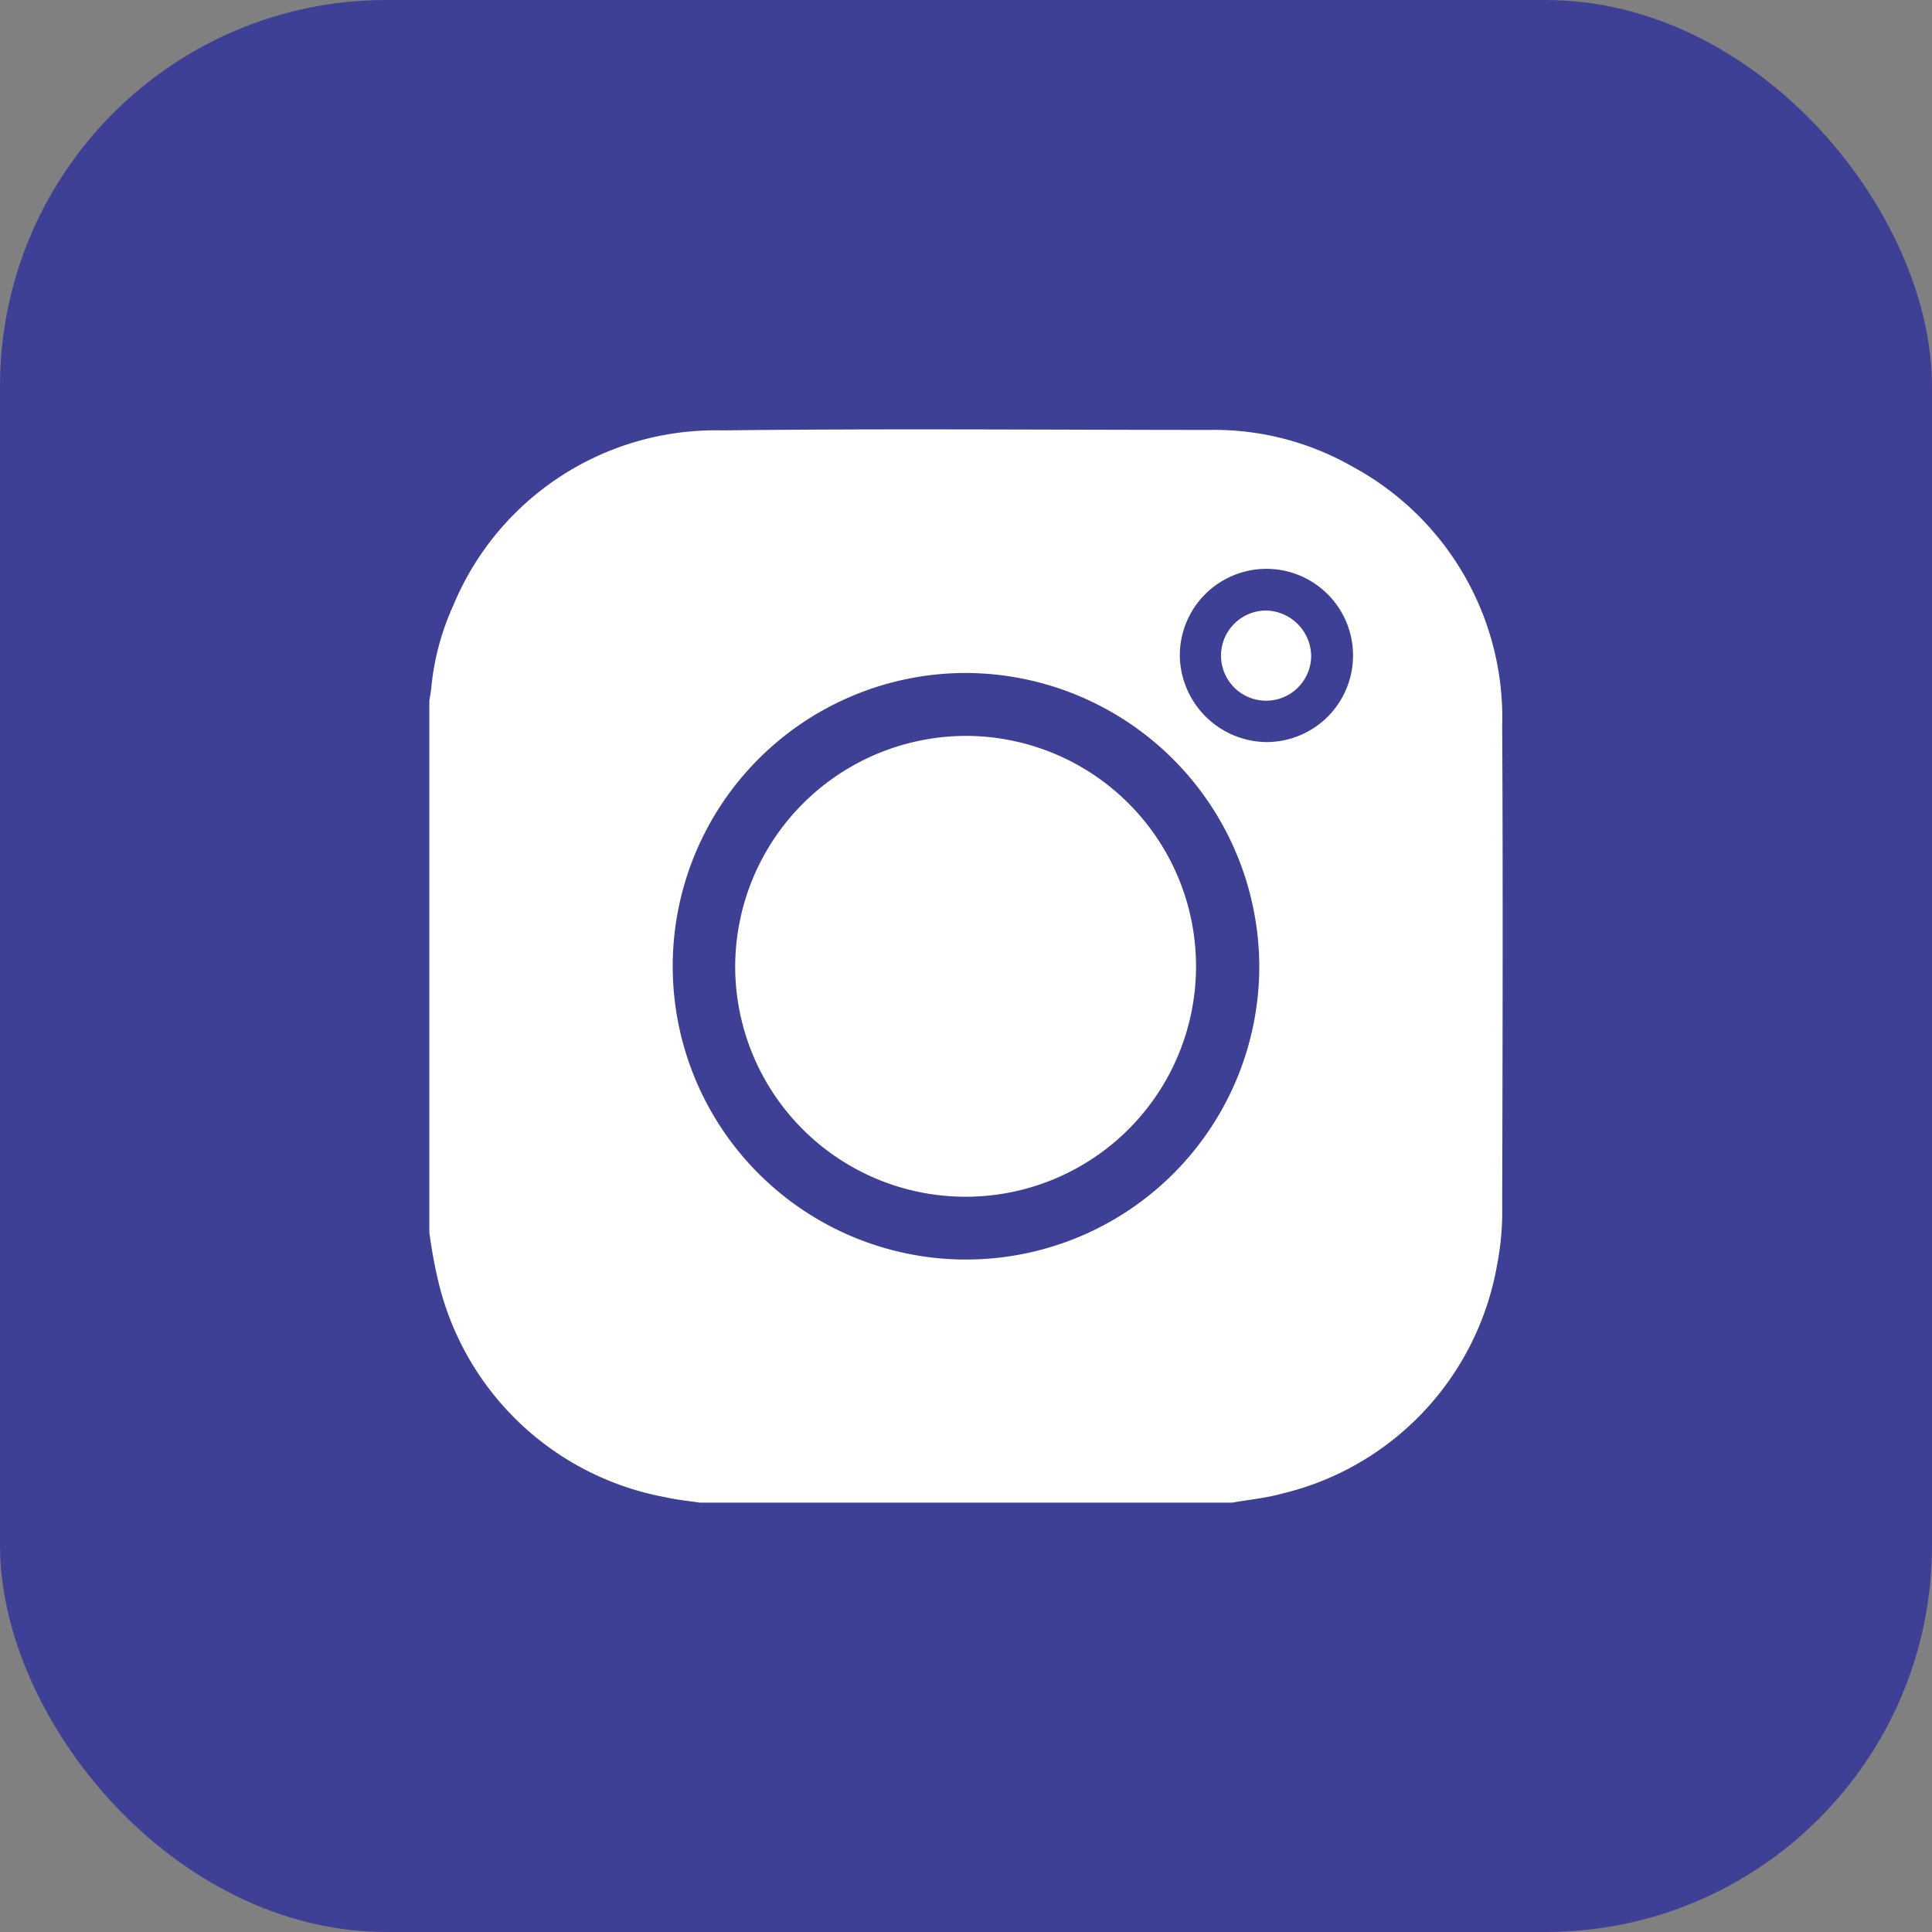
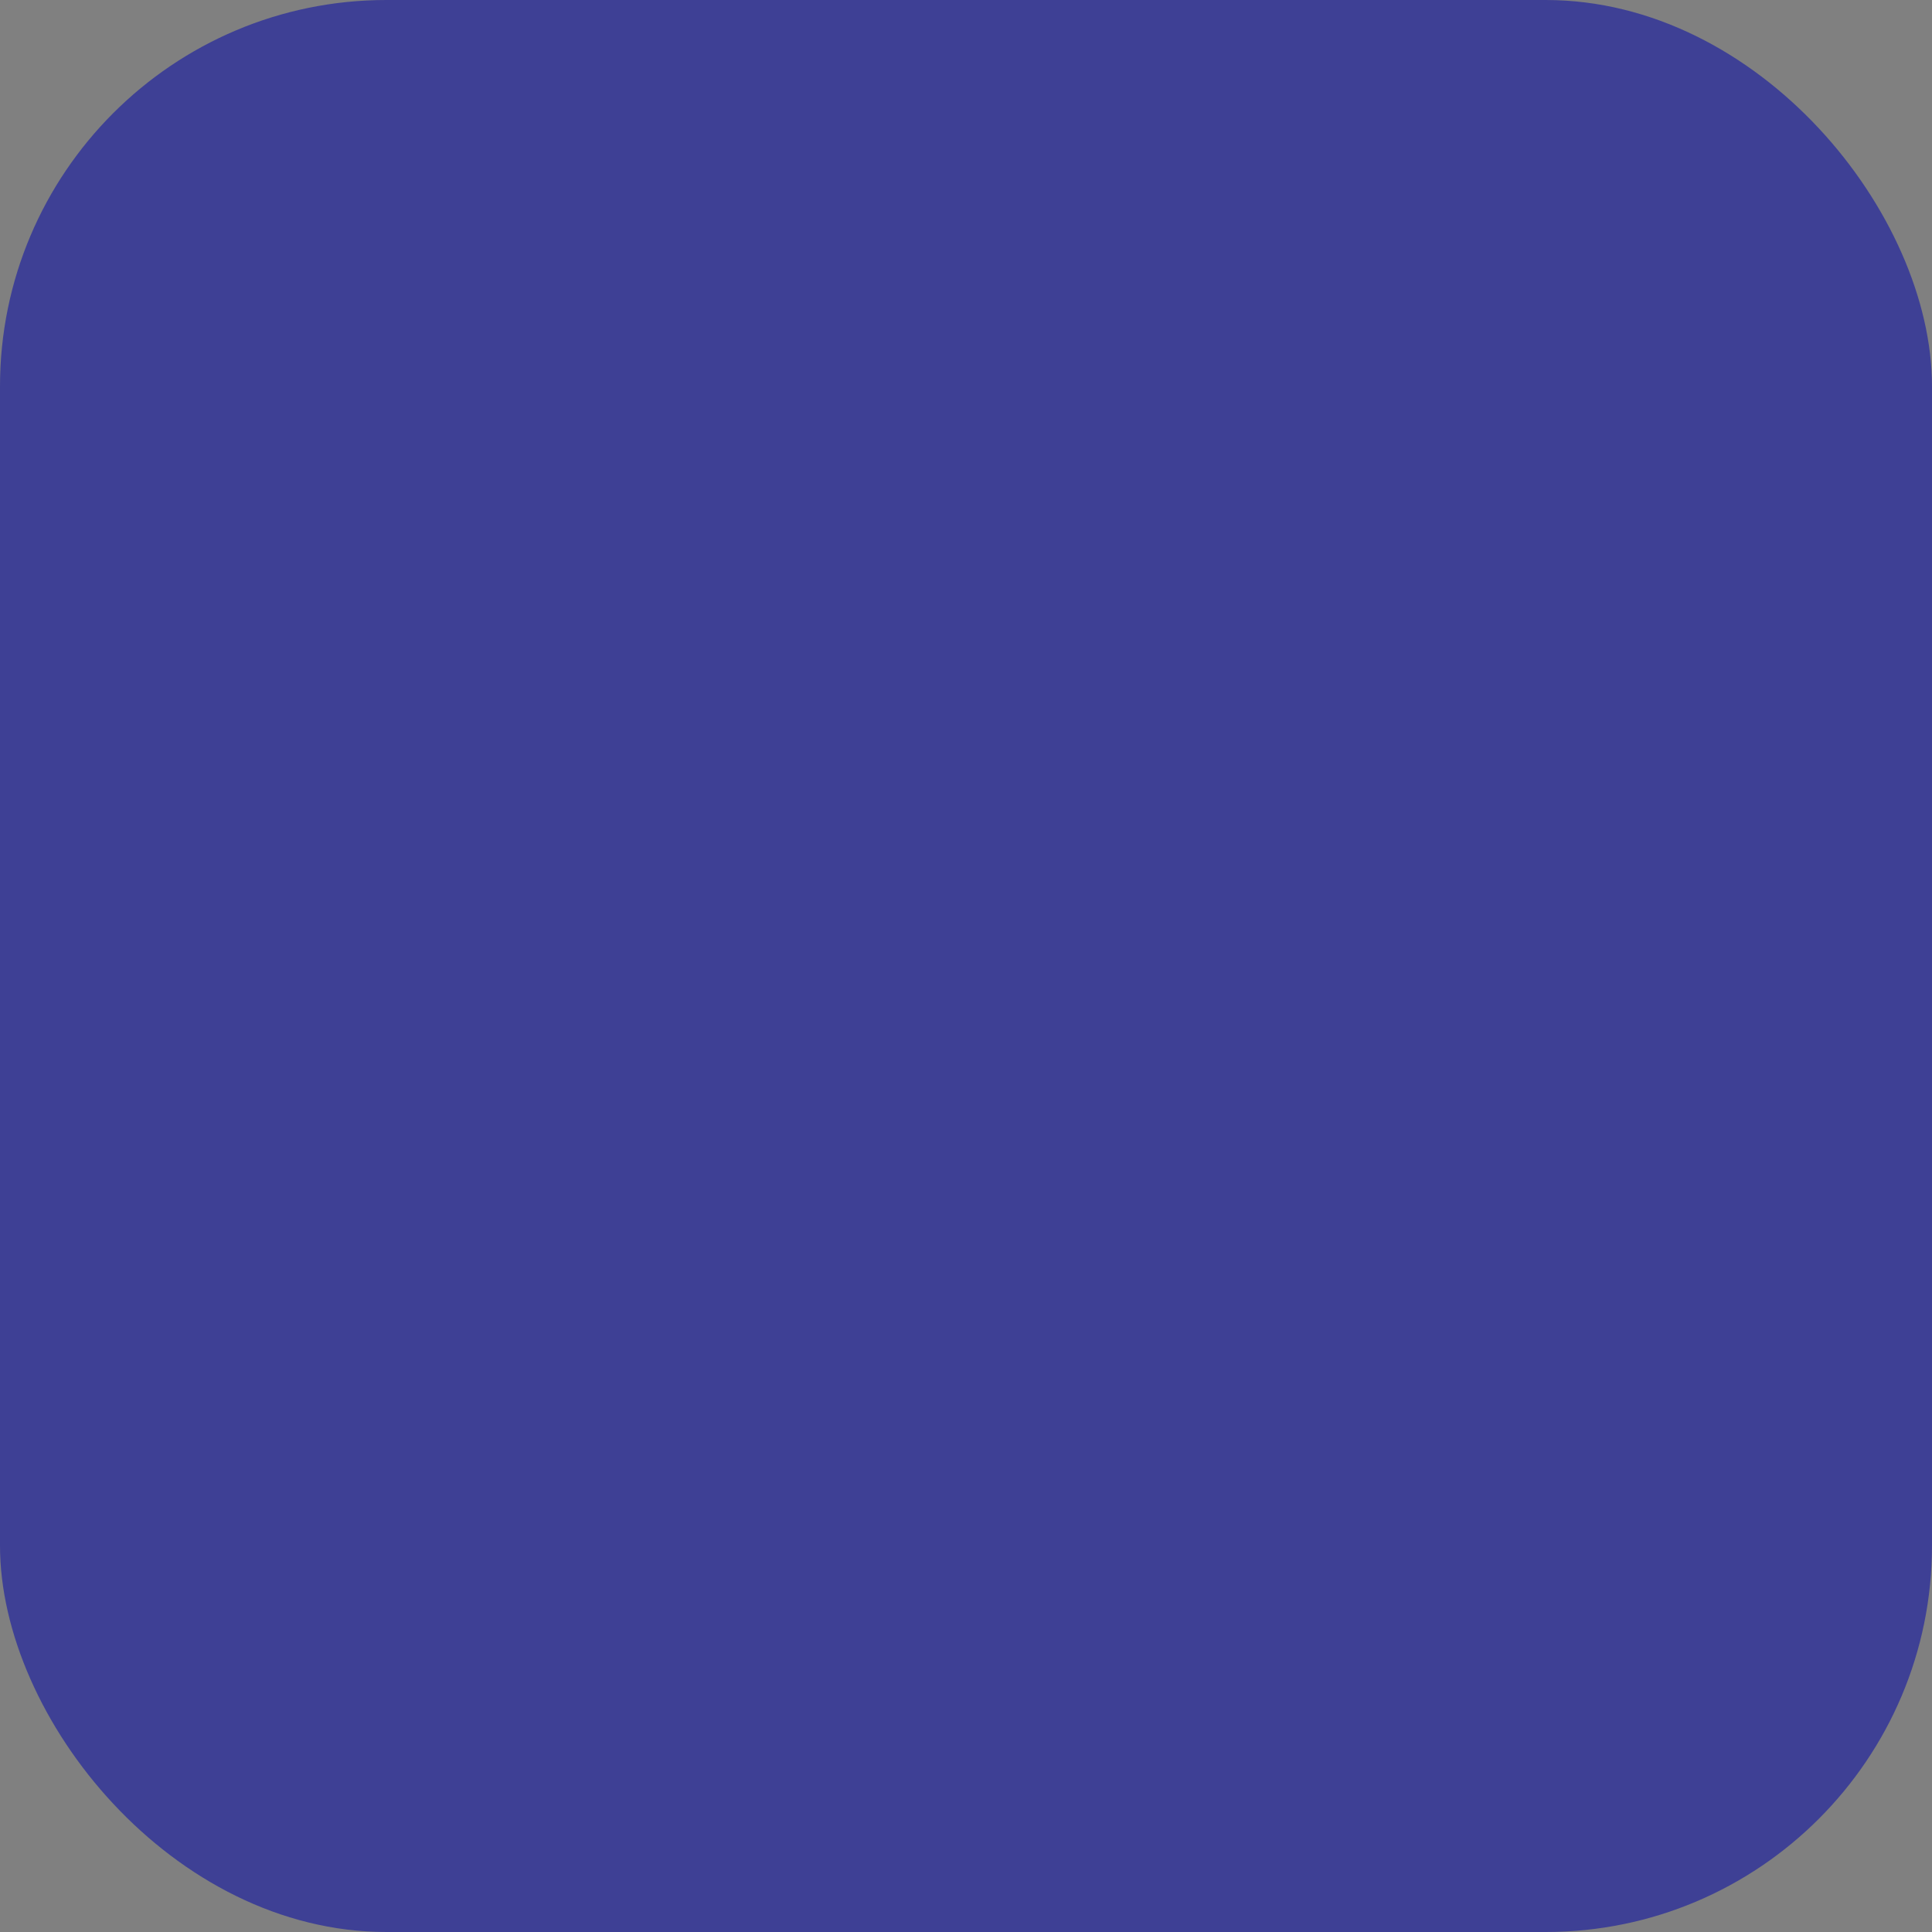
<svg xmlns="http://www.w3.org/2000/svg" width="30" height="30">
  <rect width="100%" height="100%" fill="#808080" stroke="none" />
  <defs>
    <clipPath id="a">
-       <path data-name="Rectangle 6846" fill="#fff" d="M0 0h20v20H0z" />
-     </clipPath>
+       </clipPath>
  </defs>
  <g data-name="Group 135671" transform="translate(-179 -8054.465)">
    <rect data-name="Rectangle 164406" width="30" height="30" rx="6" transform="translate(179 8054.465)" fill="#3e4095" />
    <g data-name="Group 135636">
      <g data-name="Group 15456" clip-path="url(#a)" fill="#fff" transform="translate(184 8059.465)">
-         <path data-name="Path 44367" d="M1.667 14.137V5.873c.01-.057.022-.115.028-.173a4.01 4.01 0 0 1 .344-1.3 4.41 4.41 0 0 1 4.177-2.717c2.521-.03 5.043-.008 7.566-.007a4.318 4.318 0 0 1 2.225.573 4.431 4.431 0 0 1 2.319 4.018c.013 2.489.006 4.978 0 7.467a4.345 4.345 0 0 1-.085.937 4.433 4.433 0 0 1-3.343 3.524c-.249.069-.51.092-.766.138H5.867c-.177-.027-.355-.043-.528-.083a4.453 4.453 0 0 1-3.533-3.352 7.526 7.526 0 0 1-.139-.761M9.993 5.45a4.554 4.554 0 1 0 4.561 4.549A4.57 4.57 0 0 0 9.993 5.45m4.674 1.073a1.345 1.345 0 1 0-1.347-1.344 1.362 1.362 0 0 0 1.347 1.344" />
-         <path data-name="Path 44368" d="M10.005 6.427a3.578 3.578 0 1 1-3.589 3.574 3.59 3.59 0 0 1 3.586-3.574" />
        <path data-name="Path 44369" d="M15.36 5.187a.7.7 0 1 1-.68-.706.716.716 0 0 1 .68.706" />
      </g>
    </g>
  </g>
</svg>